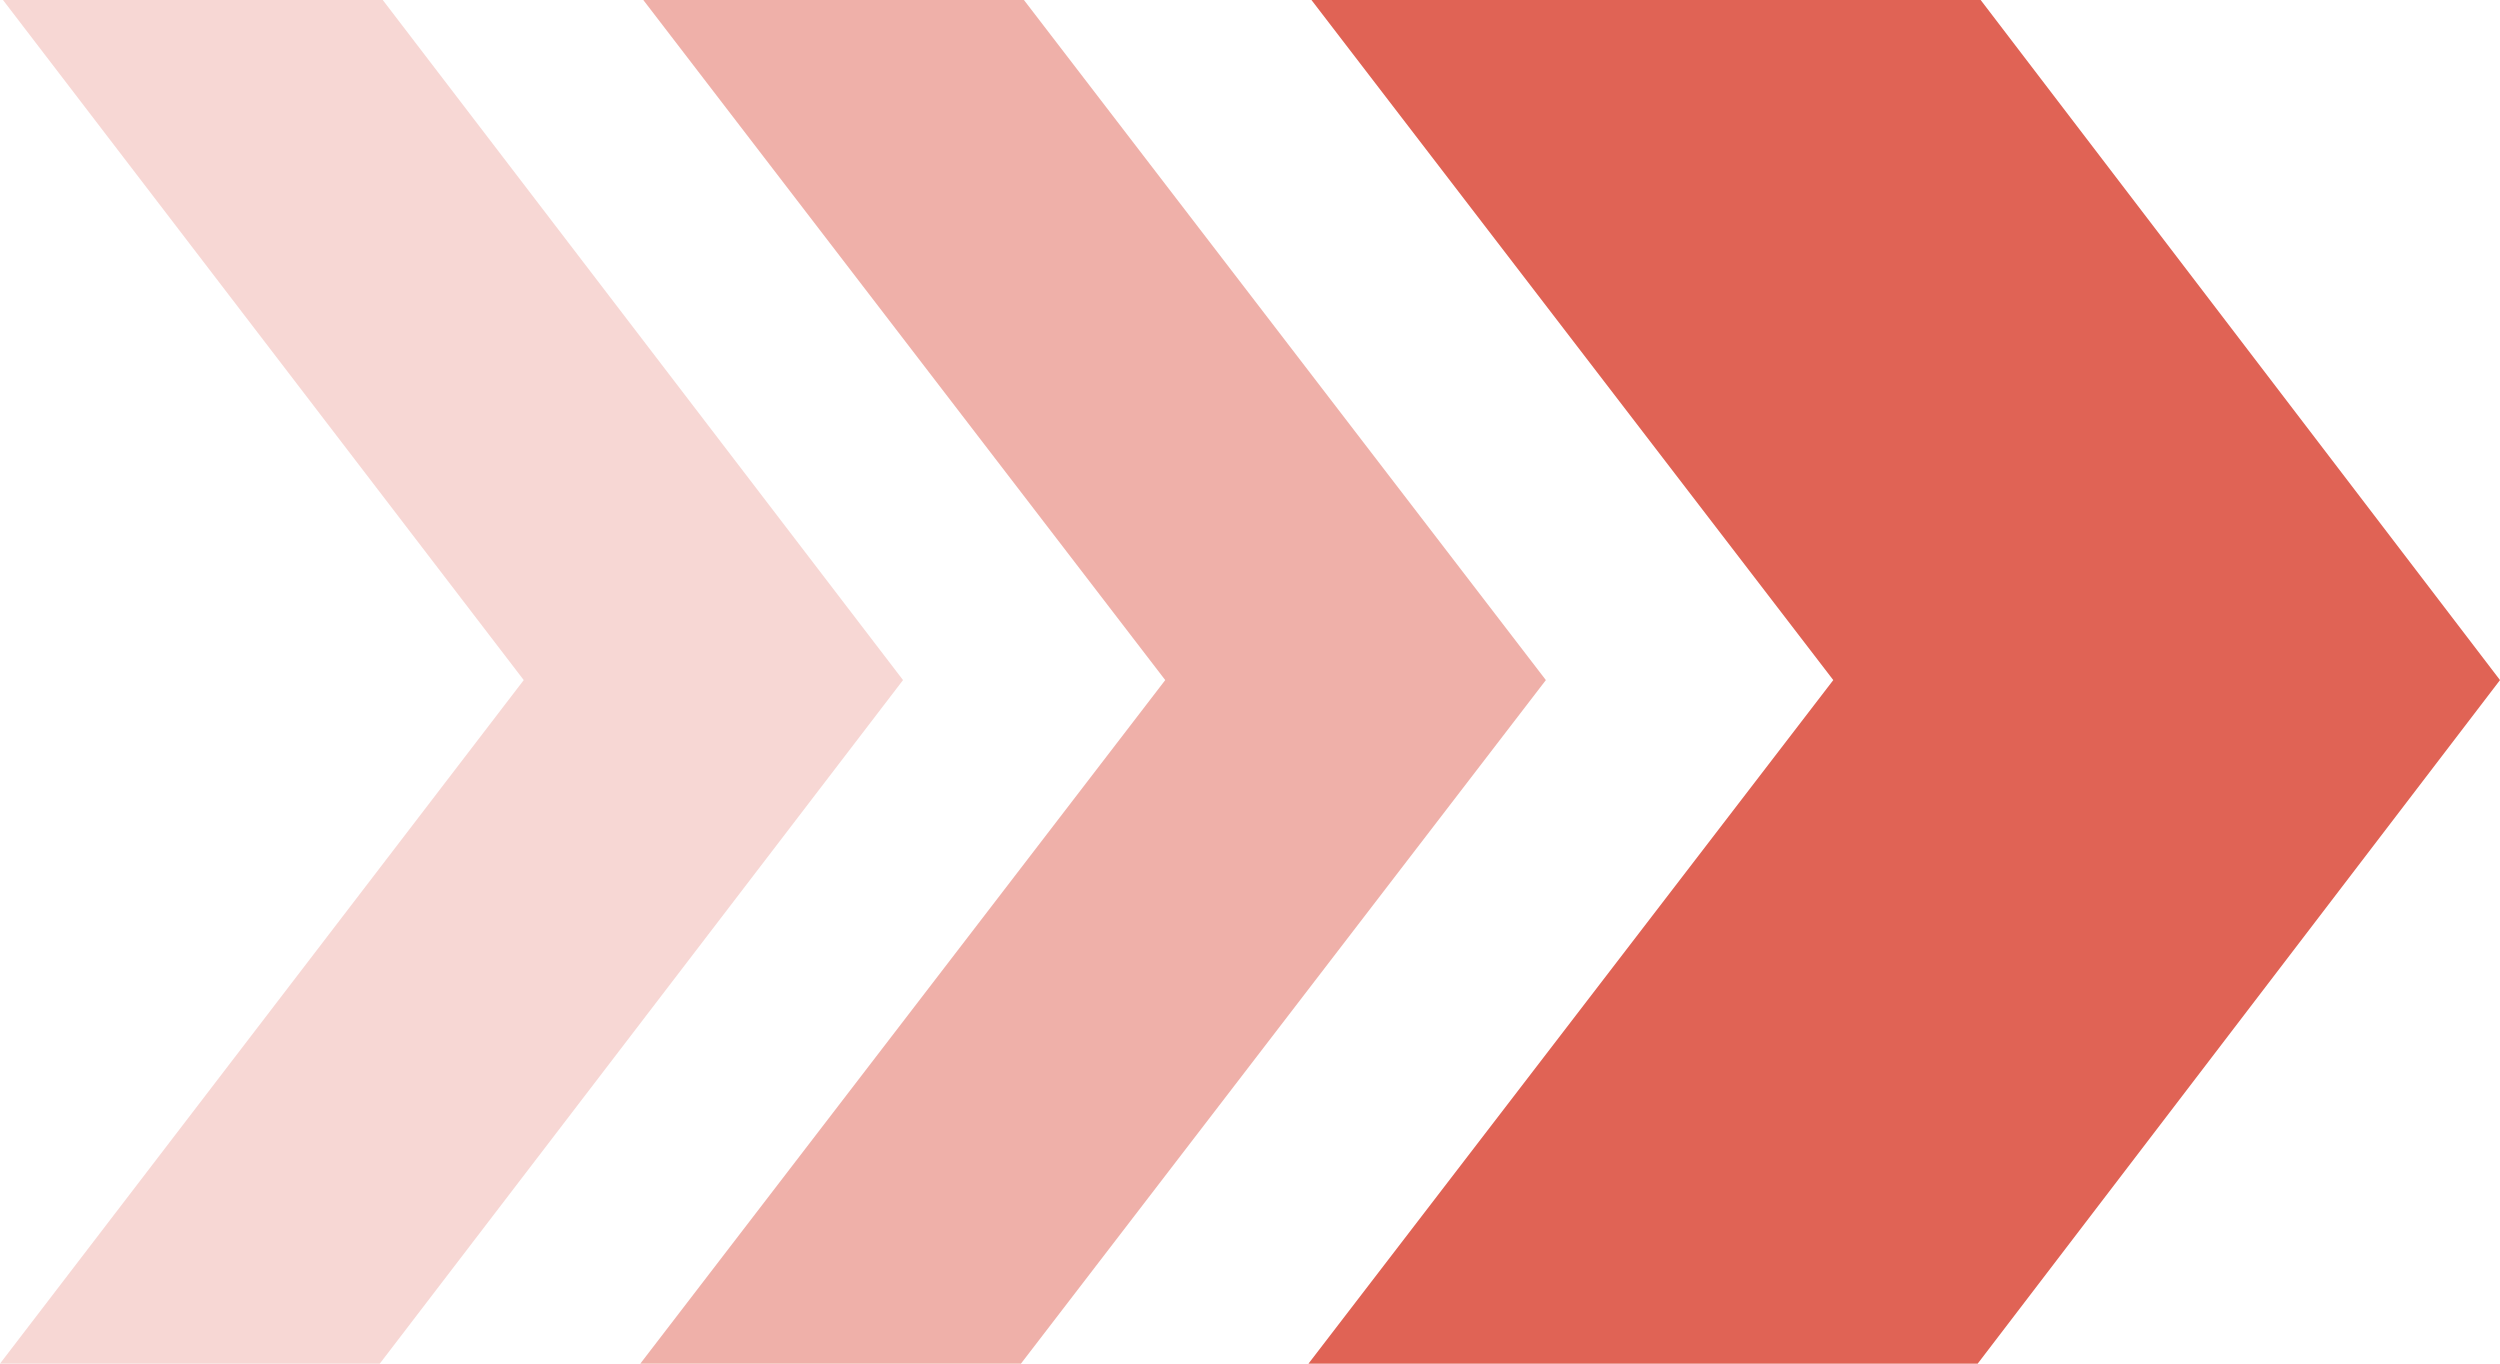
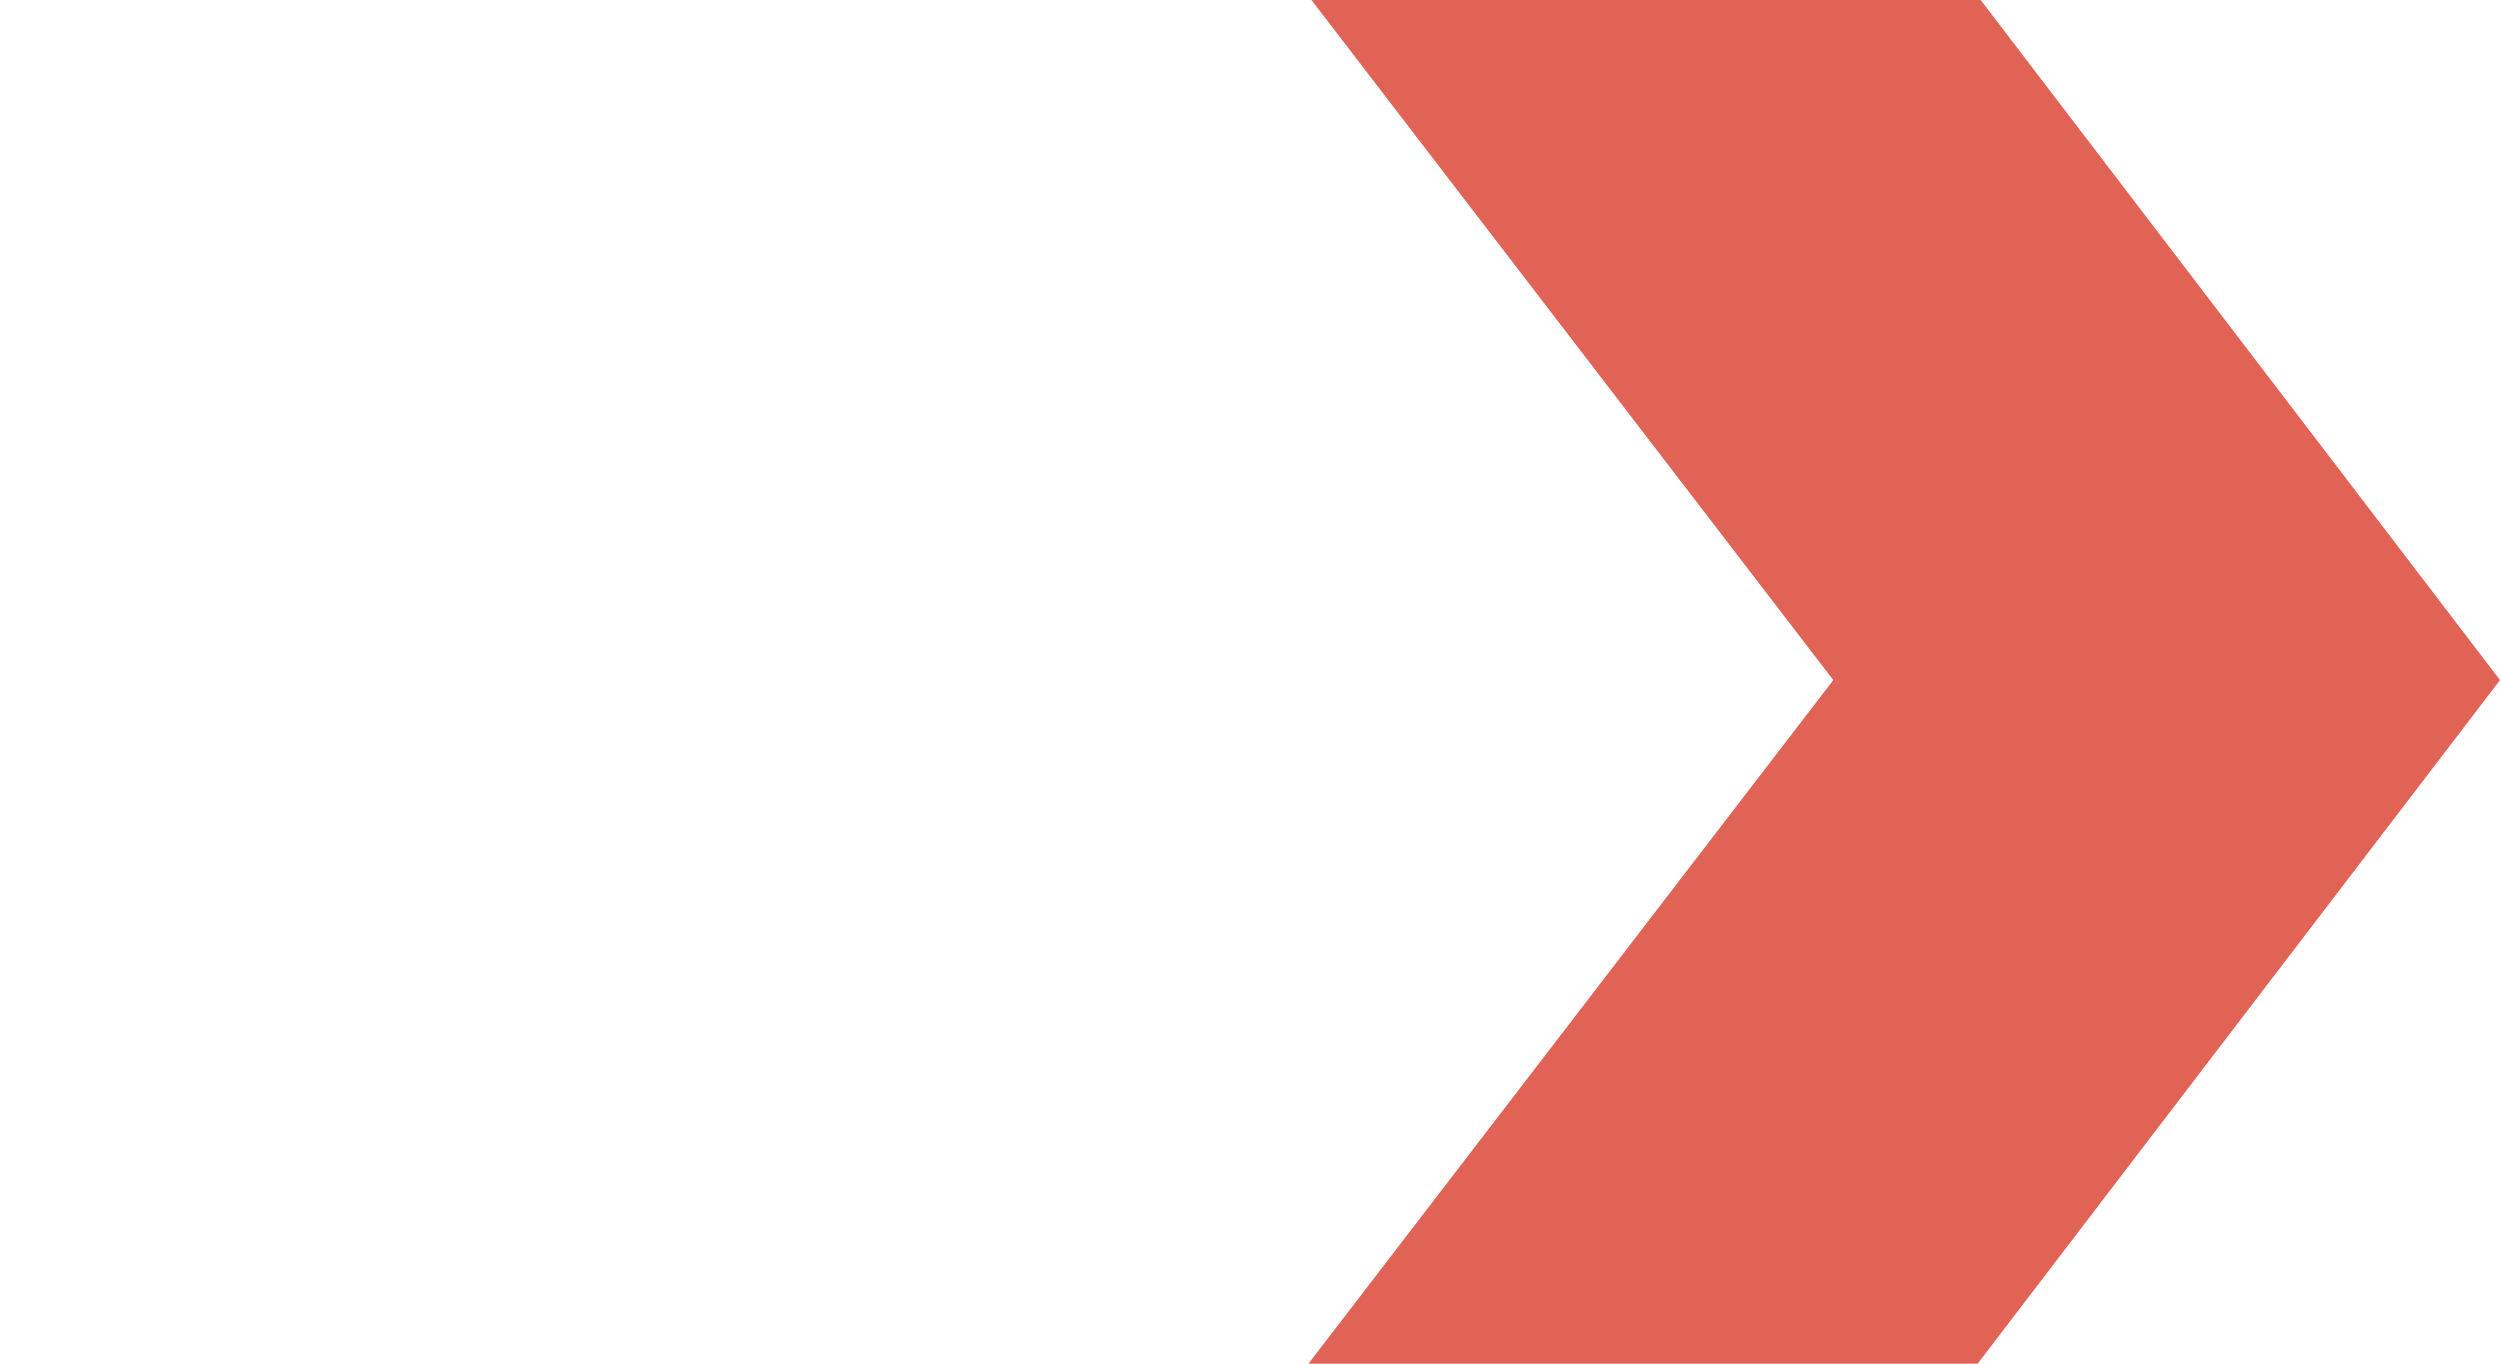
<svg xmlns="http://www.w3.org/2000/svg" fill="#000000" height="538.8" overflow="hidden" preserveAspectRatio="xMidYMid meet" version="1" viewBox="215.0 439.0 987.8 538.8" width="987.8" zoomAndPan="magnify">
  <defs>
    <clipPath id="a">
      <path d="M0 0H1440V1440H0z" />
    </clipPath>
  </defs>
  <g clip-path="url(#a)">
    <path d="M0 0H1440V1440H0z" fill="none" />
    <g id="change1_1">
      <path d="M939.366 710.07 939.366 710.07ZM939.366 710.07 939.366 710.07ZM939.366 710.07 939.366 710.07ZM941.924 708.893 941.924 708.893ZM997.602 439 733.18 439 939.366 707.715 732 977.804 996.421 977.804 1202.8 707.715 997.602 439Z" fill="#e06355" fill-rule="evenodd" />
    </g>
    <g id="change1_2">
-       <path d="M675.408 710.07 675.408 710.07ZM675.408 710.07 675.408 710.07ZM675.408 710.07 675.408 710.07ZM677.767 708.893 677.767 708.893ZM619.575 439 469.18 439 675.408 707.715 468 977.804 618.395 977.804 825.803 707.715 619.575 439Z" fill="#e06355" fill-opacity="0.502" fill-rule="evenodd" />
-     </g>
+       </g>
    <g id="change1_3">
-       <path d="M421.942 710.07 421.942 710.07ZM421.942 710.07 421.942 710.07ZM421.942 710.07 421.942 710.07ZM424.296 708.893 424.296 708.893ZM366.235 439 216.177 439 421.942 707.715 215 977.804 365.058 977.804 571.804 707.715 366.235 439Z" fill="#e06355" fill-opacity="0.251" fill-rule="evenodd" />
-     </g>
+       </g>
  </g>
</svg>